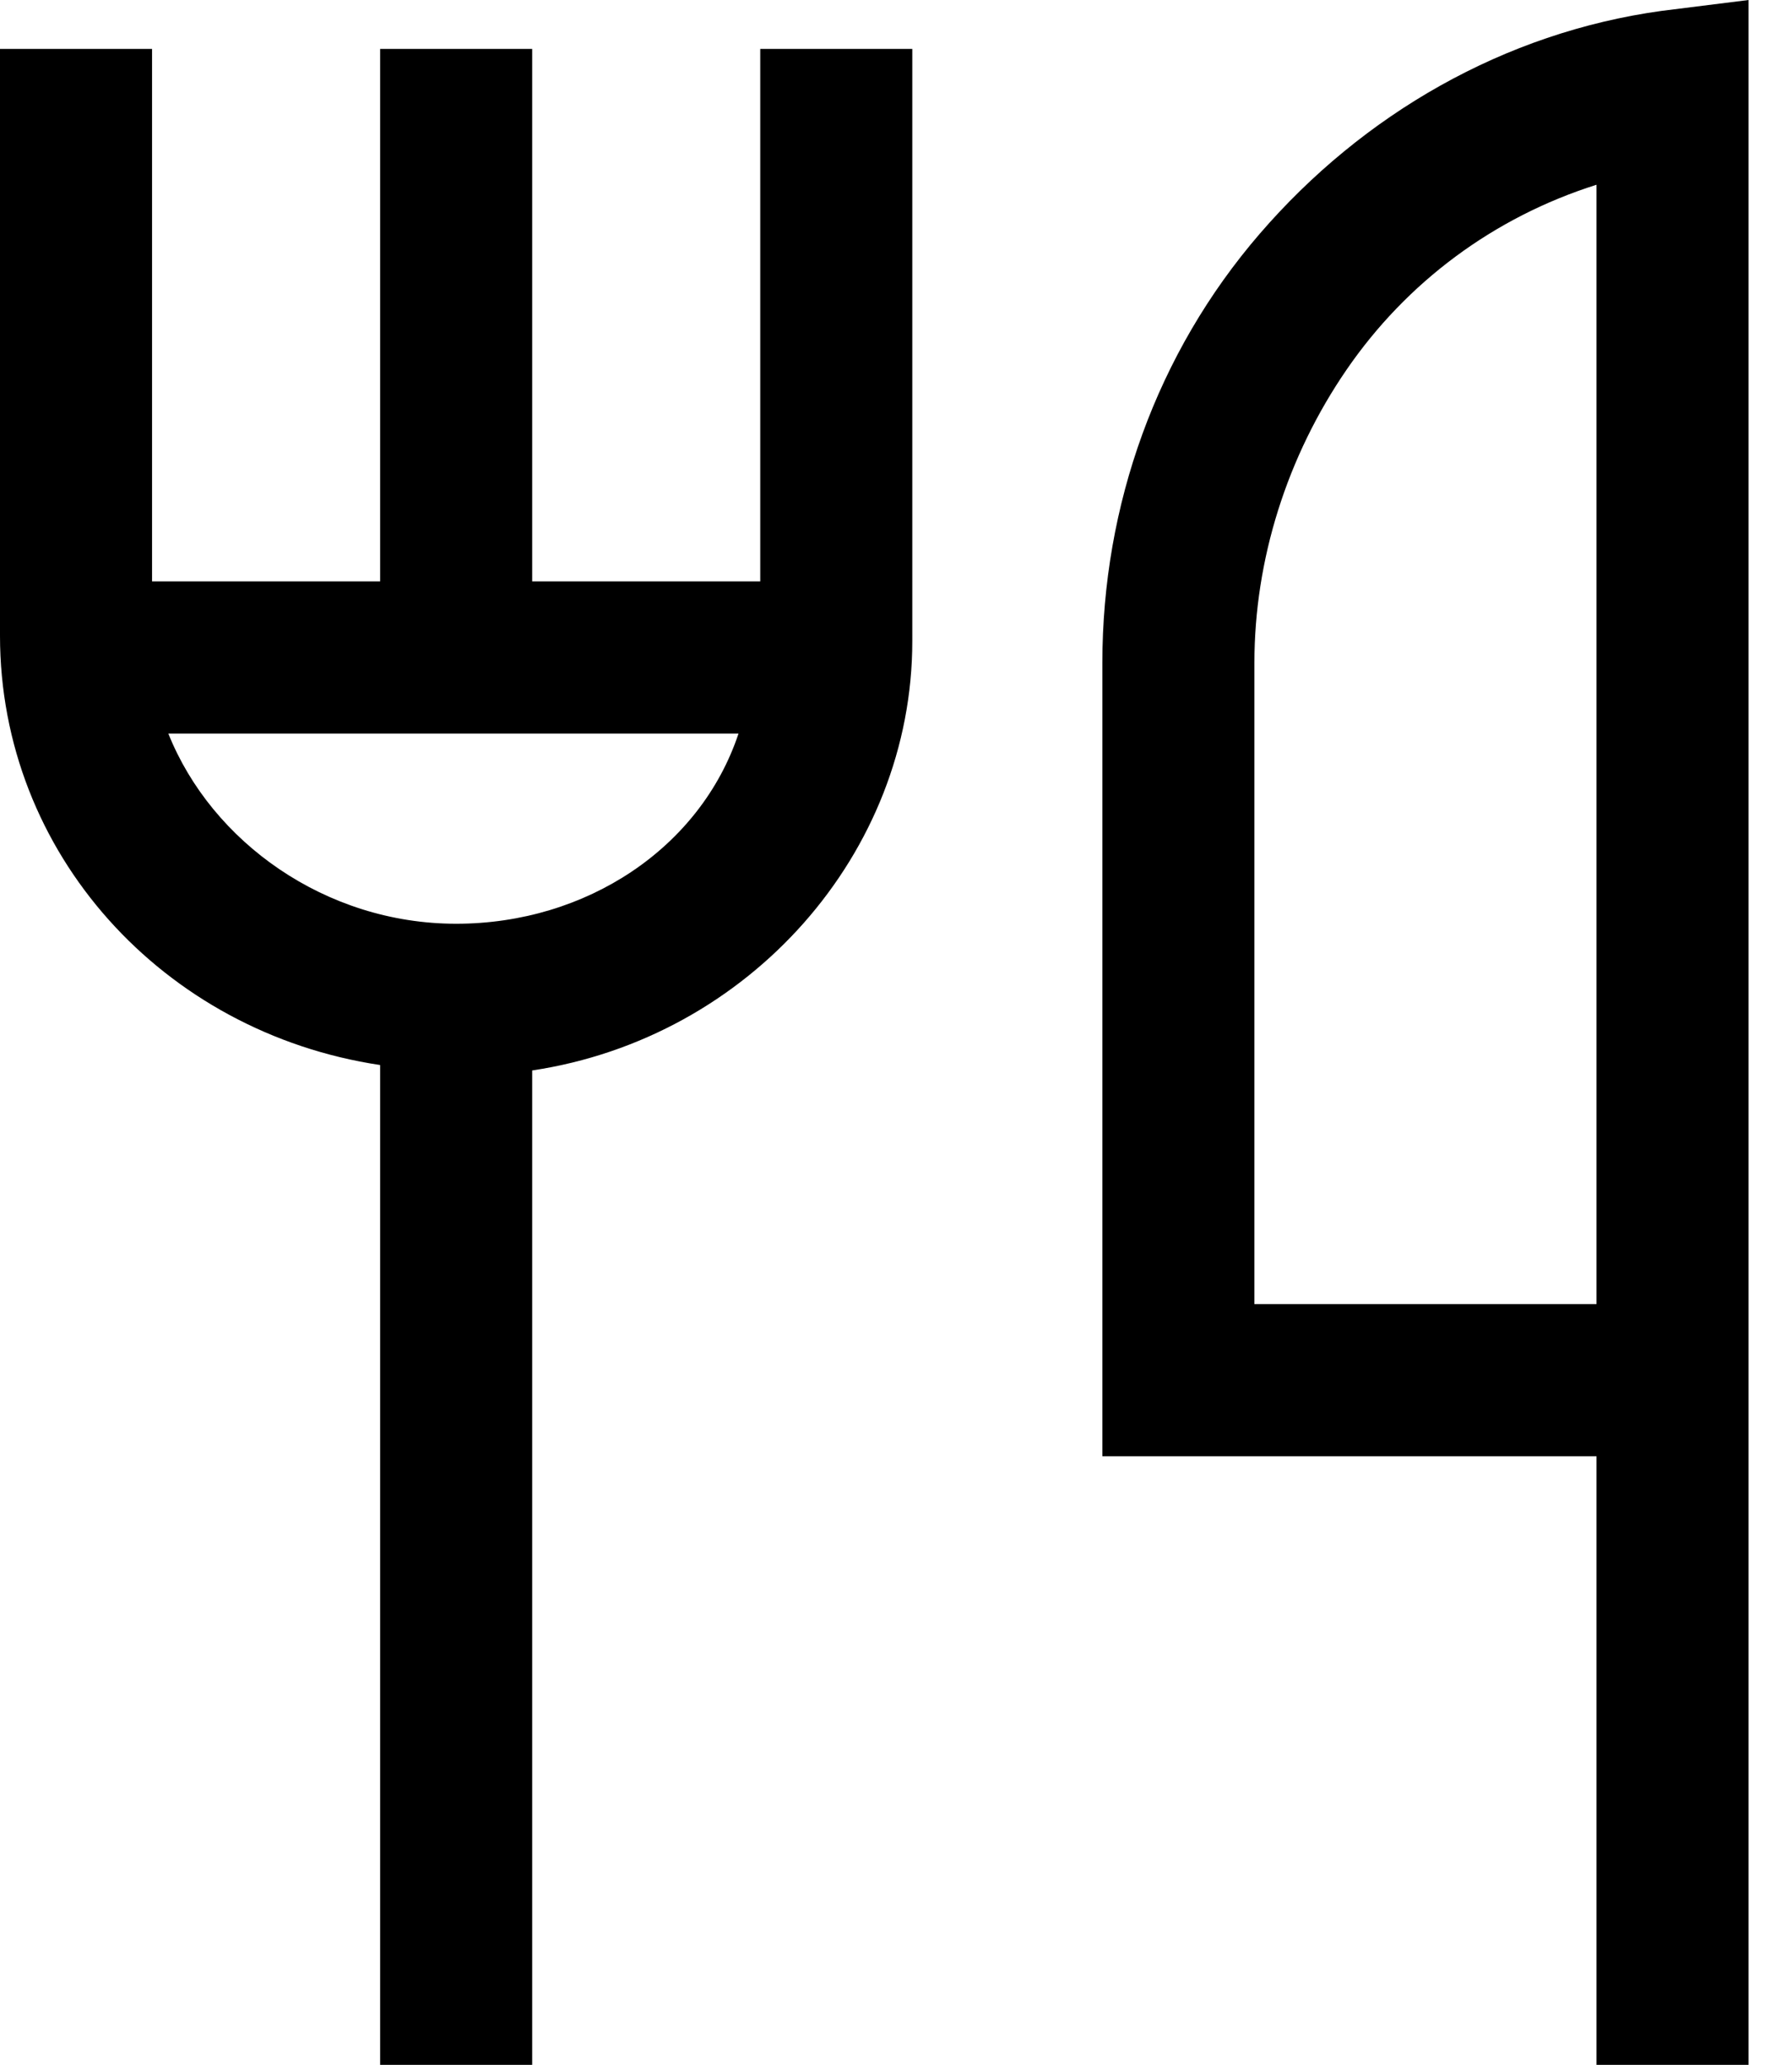
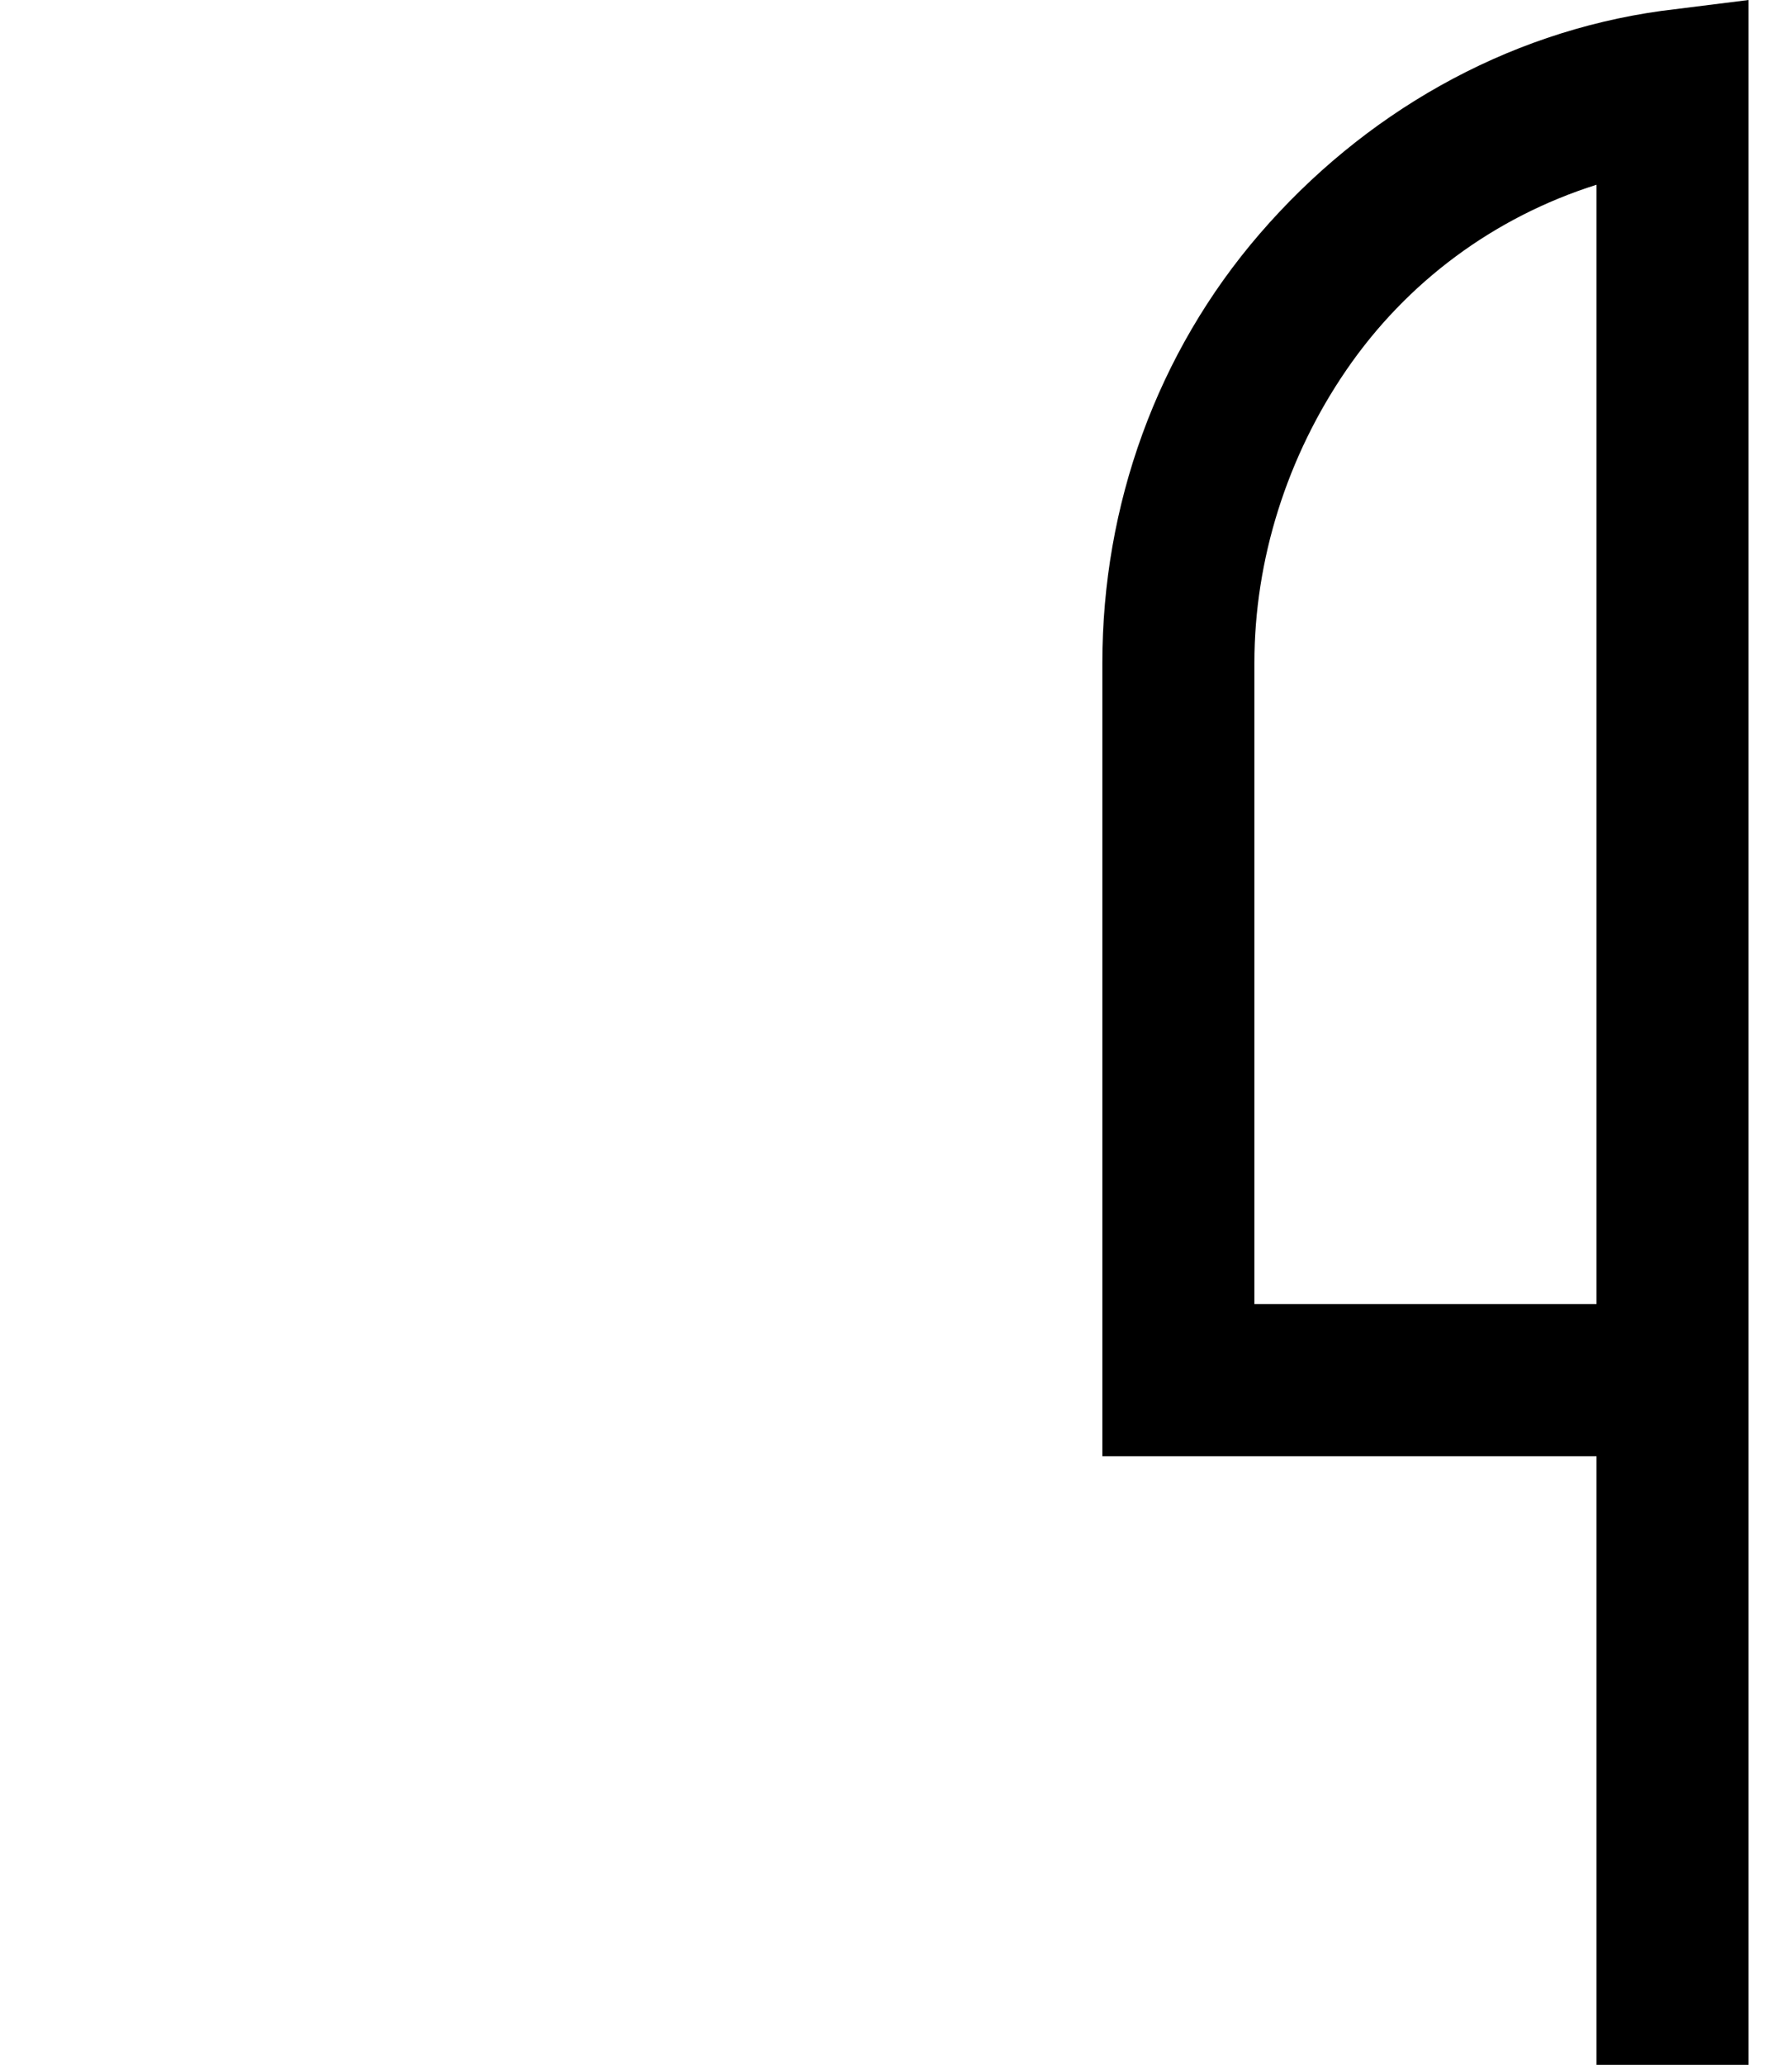
<svg xmlns="http://www.w3.org/2000/svg" version="1.1" id="Livello_1" x="0px" y="0px" viewBox="0 0 33 38" style="enable-background:new 0 0 33 38;" xml:space="preserve">
-   <path d="M14,10.7H9.8V0.9H7v9.8H2.8V0.9H0v10.8c0,4,3,7.3,7,7.9V38h2.8V19.7c4-0.6,7-4,7-7.9V0.9H14V10.7z M8.4,17  c-2.4,0-4.5-1.5-5.3-3.5h10.5C12.9,15.6,10.8,17,8.4,17z" />
  <path d="M30.6,0.2c-2.9,0.4-5.5,1.9-7.4,4.1c-1.9,2.2-2.9,5-2.9,7.9v14.6h9.1V38h2.8V0L30.6,0.2z M29.4,24h-6.3V12.2  c0-1.9,0.6-3.8,1.7-5.4c1.1-1.6,2.7-2.8,4.6-3.4V24z" />
</svg>